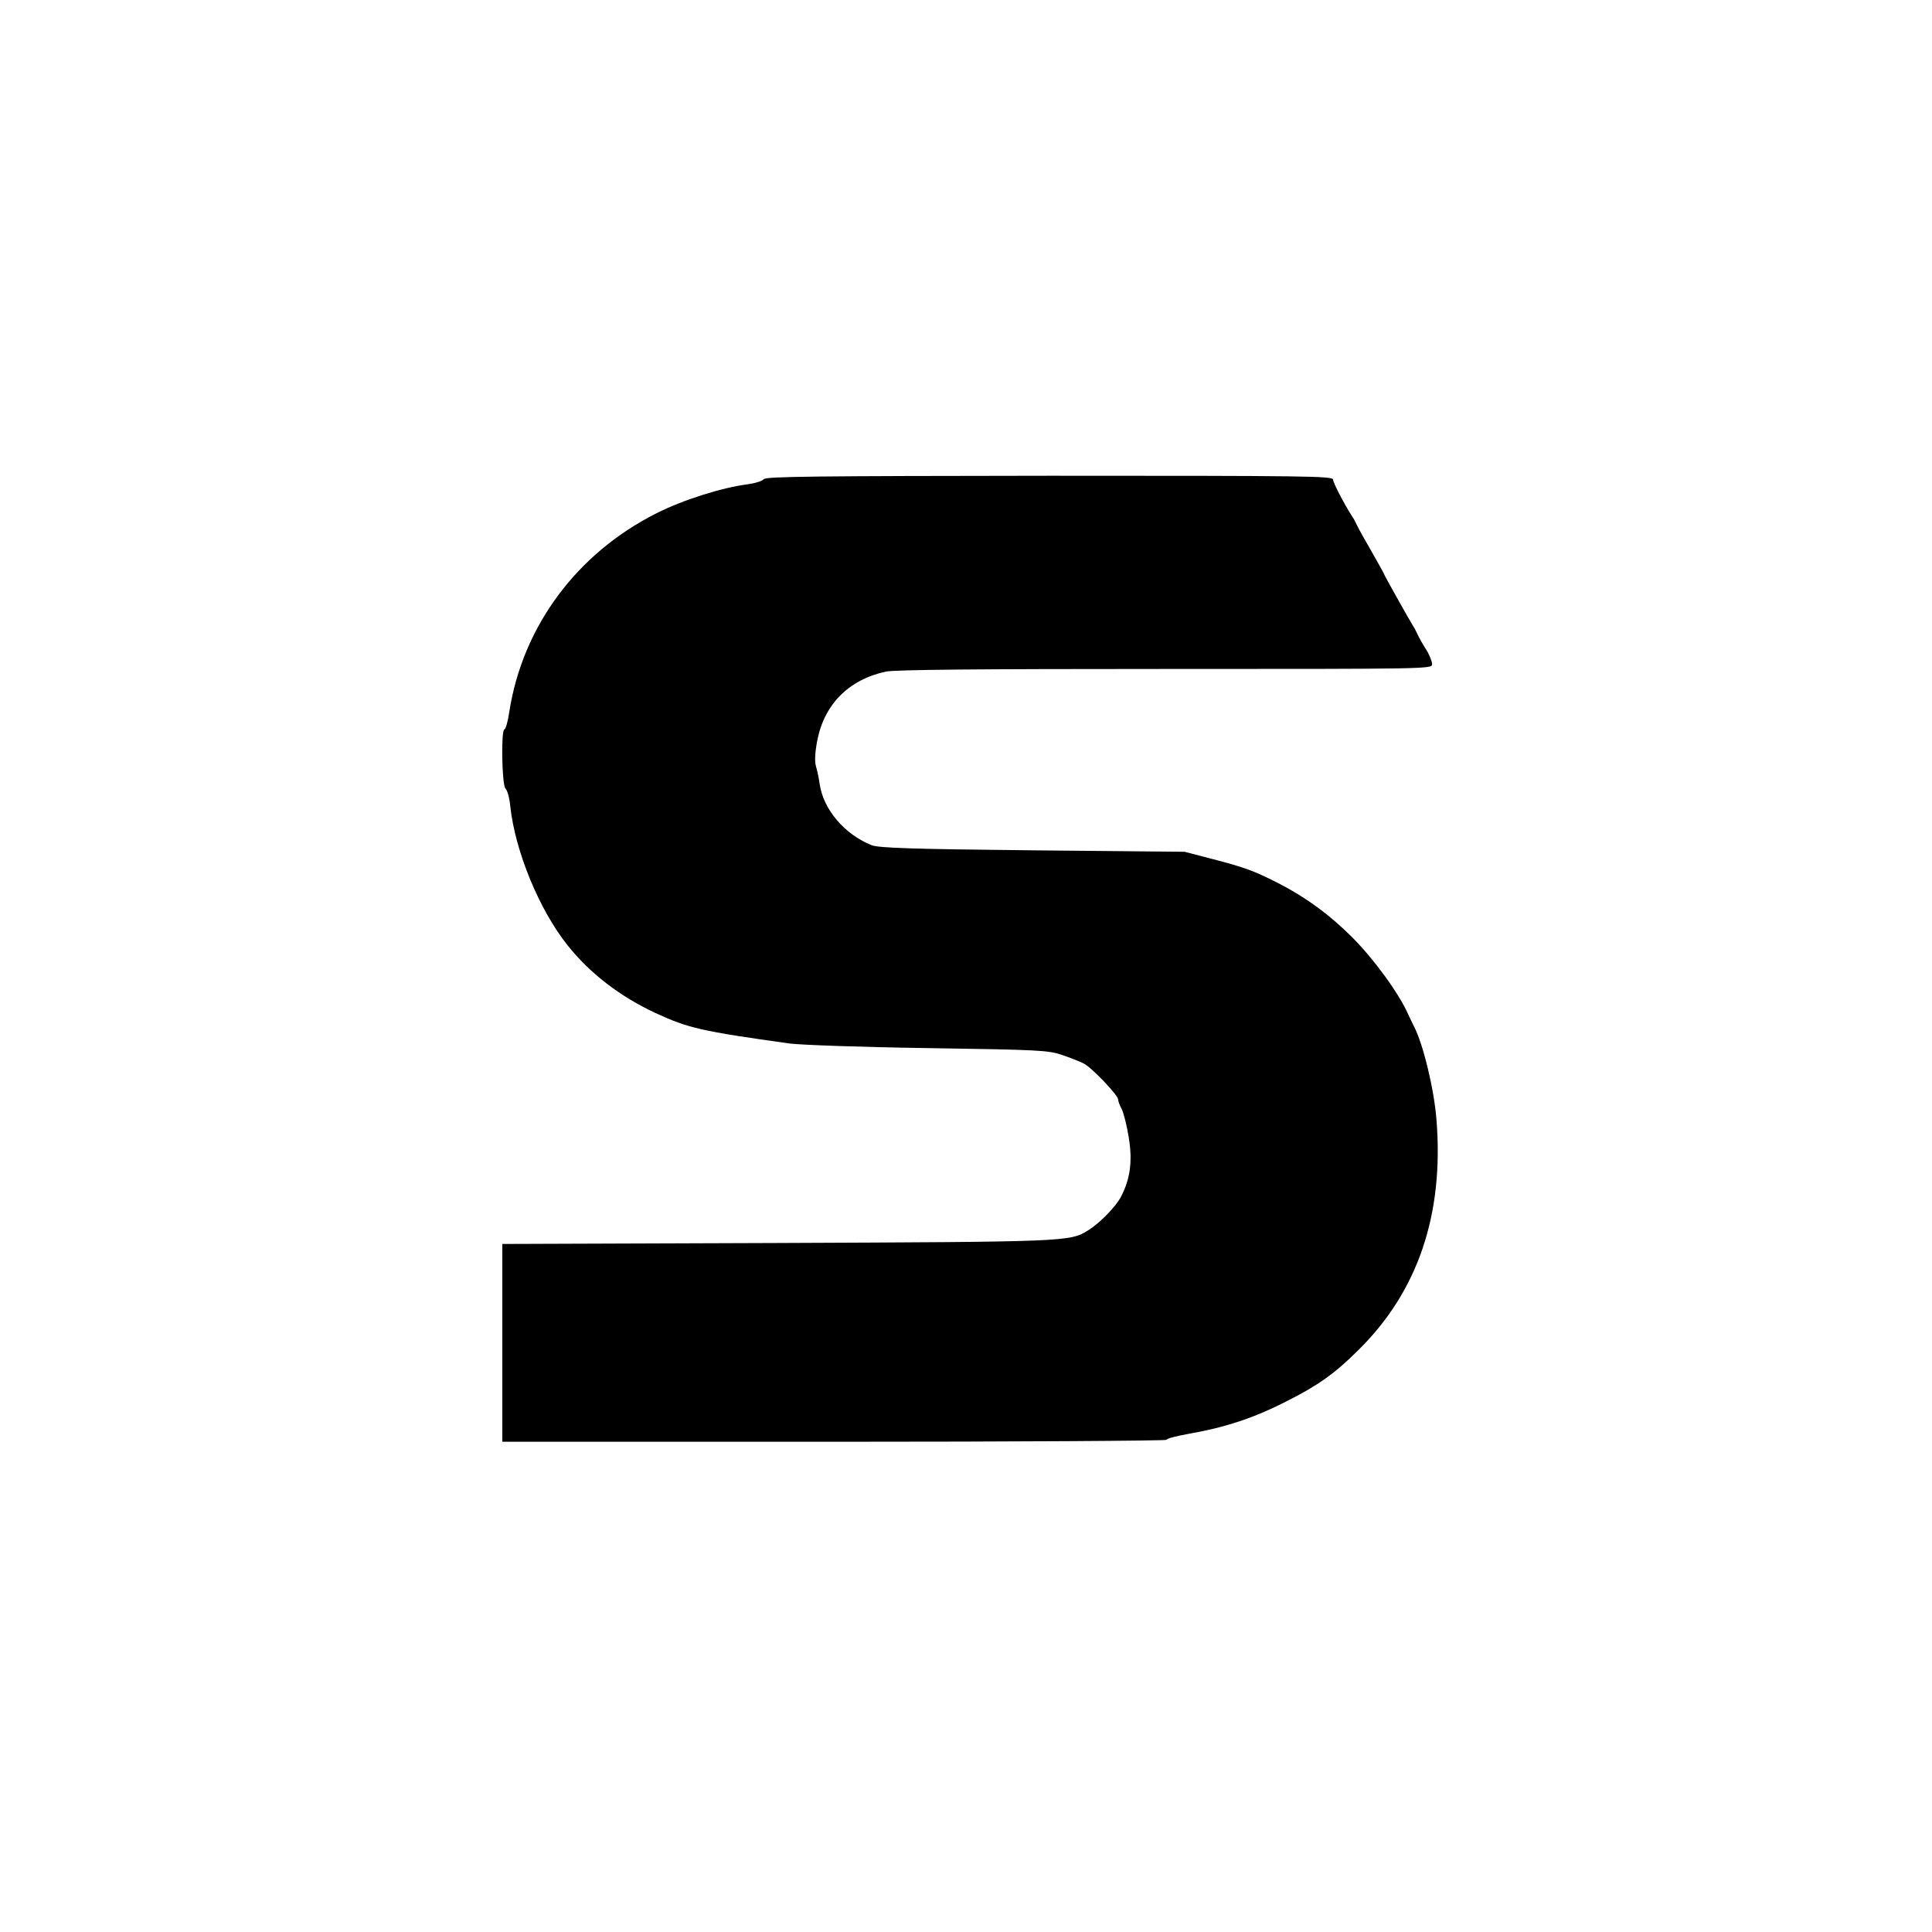
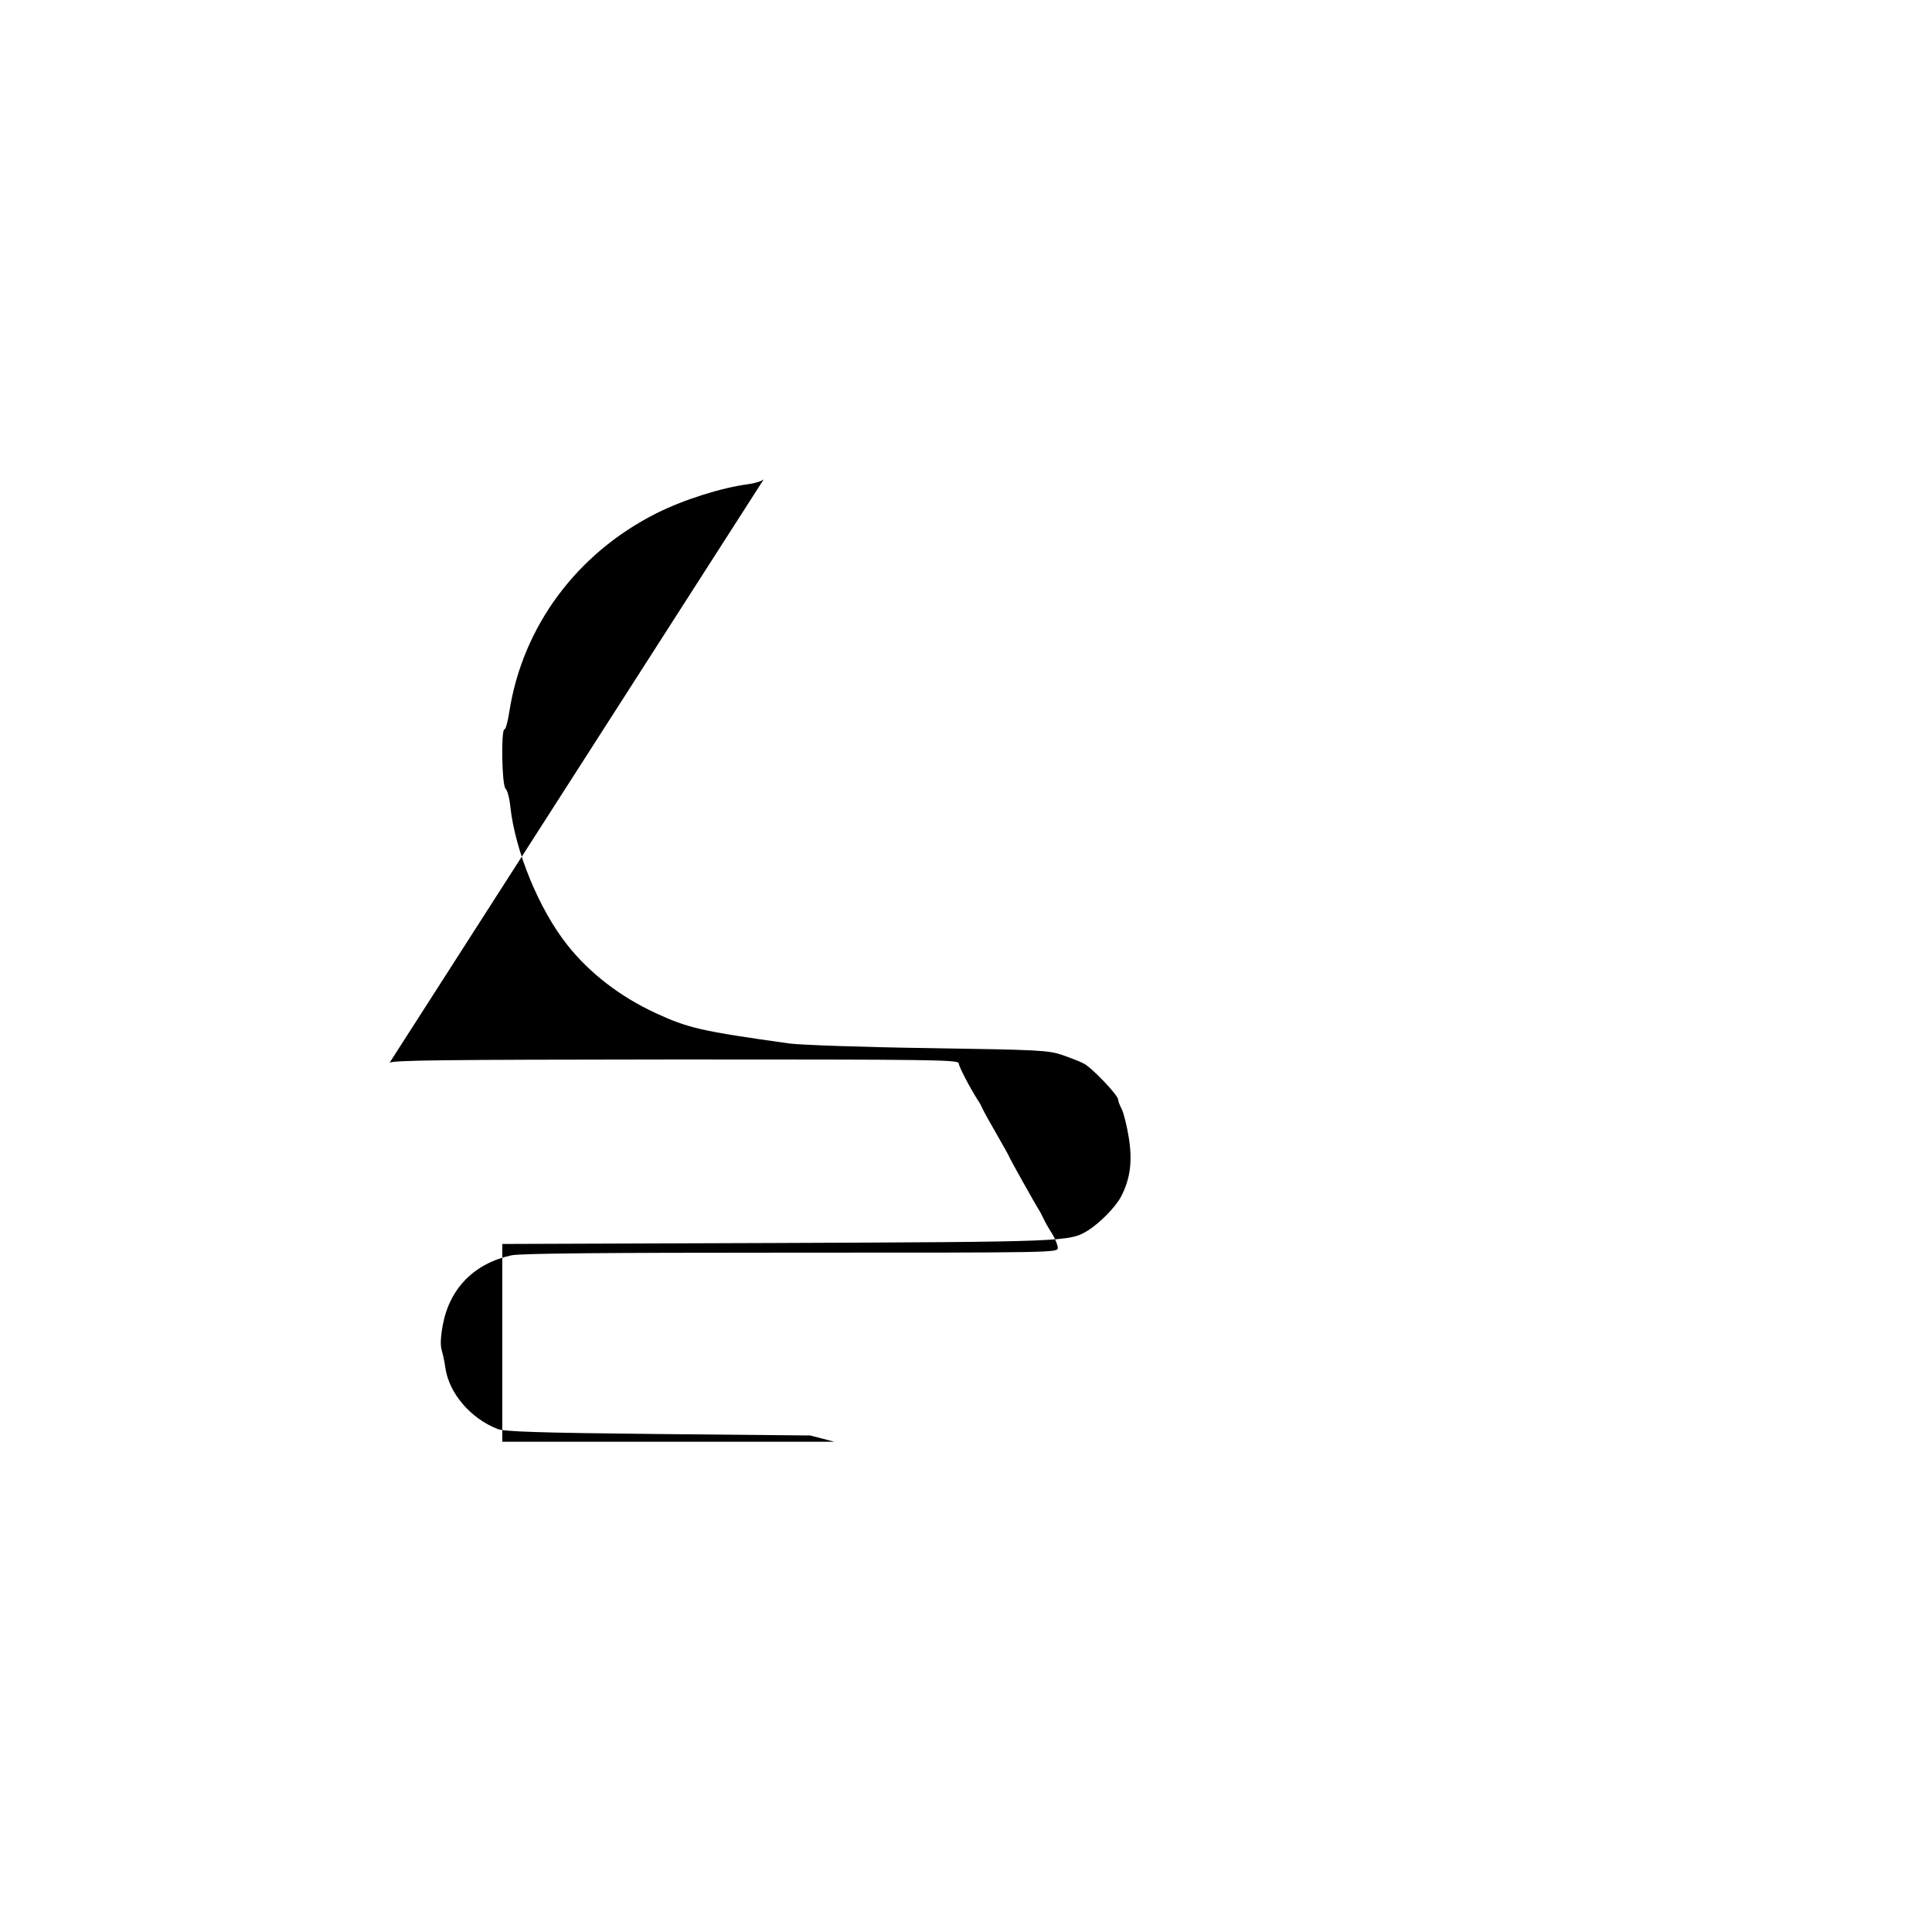
<svg xmlns="http://www.w3.org/2000/svg" version="1.0" width="800pt" height="800pt" viewBox="0 0 800 800" preserveAspectRatio="xMidYMid meet">
  <g transform="translate(0,800) scale(0.1,-0.1)" fill="#000000" stroke="none">
-     <path d="M3163 6016 c-7 -8 -36 -17 -65 -21 -109 -14 -268 -64 -381 -121 -329 -166 -553 -468 -608 -821 -6 -40 -15 -73 -20 -73 -15 0 -11 -229 4 -245 8 -7 17 -41 20 -74 20 -185 119 -427 237 -575 92 -116 218 -213 365 -281 134 -62 189 -75 555 -126 48 -6 297 -15 575 -19 461 -7 494 -9 552 -28 35 -12 76 -28 91 -36 33 -17 142 -131 142 -149 0 -7 7 -25 15 -40 8 -16 21 -68 29 -117 16 -99 6 -172 -32 -245 -22 -42 -87 -109 -137 -140 -75 -47 -90 -47 -1292 -52 l-1133 -4 0 -410 0 -409 1375 0 c756 0 1375 4 1375 8 0 5 42 16 93 25 153 27 271 66 407 136 126 63 199 115 293 209 248 243 357 564 325 957 -10 126 -55 312 -93 385 -7 14 -18 36 -24 50 -39 88 -143 230 -232 319 -93 93 -190 164 -302 222 -106 54 -141 67 -292 106 l-100 26 -630 6 c-499 5 -637 10 -665 21 -112 44 -201 148 -216 254 -3 23 -10 55 -15 72 -6 21 -5 54 5 107 29 151 131 253 284 286 37 8 379 11 1157 11 1102 0 1105 0 1105 20 0 11 -11 39 -25 61 -14 22 -30 50 -35 62 -6 12 -14 29 -20 37 -16 26 -120 211 -120 215 0 2 -23 43 -51 92 -28 48 -55 97 -60 108 -5 11 -13 27 -19 35 -33 51 -80 141 -80 154 0 15 -110 16 -1172 16 -976 -1 -1175 -3 -1185 -14z" />
+     <path d="M3163 6016 c-7 -8 -36 -17 -65 -21 -109 -14 -268 -64 -381 -121 -329 -166 -553 -468 -608 -821 -6 -40 -15 -73 -20 -73 -15 0 -11 -229 4 -245 8 -7 17 -41 20 -74 20 -185 119 -427 237 -575 92 -116 218 -213 365 -281 134 -62 189 -75 555 -126 48 -6 297 -15 575 -19 461 -7 494 -9 552 -28 35 -12 76 -28 91 -36 33 -17 142 -131 142 -149 0 -7 7 -25 15 -40 8 -16 21 -68 29 -117 16 -99 6 -172 -32 -245 -22 -42 -87 -109 -137 -140 -75 -47 -90 -47 -1292 -52 l-1133 -4 0 -410 0 -409 1375 0 l-100 26 -630 6 c-499 5 -637 10 -665 21 -112 44 -201 148 -216 254 -3 23 -10 55 -15 72 -6 21 -5 54 5 107 29 151 131 253 284 286 37 8 379 11 1157 11 1102 0 1105 0 1105 20 0 11 -11 39 -25 61 -14 22 -30 50 -35 62 -6 12 -14 29 -20 37 -16 26 -120 211 -120 215 0 2 -23 43 -51 92 -28 48 -55 97 -60 108 -5 11 -13 27 -19 35 -33 51 -80 141 -80 154 0 15 -110 16 -1172 16 -976 -1 -1175 -3 -1185 -14z" />
  </g>
</svg>